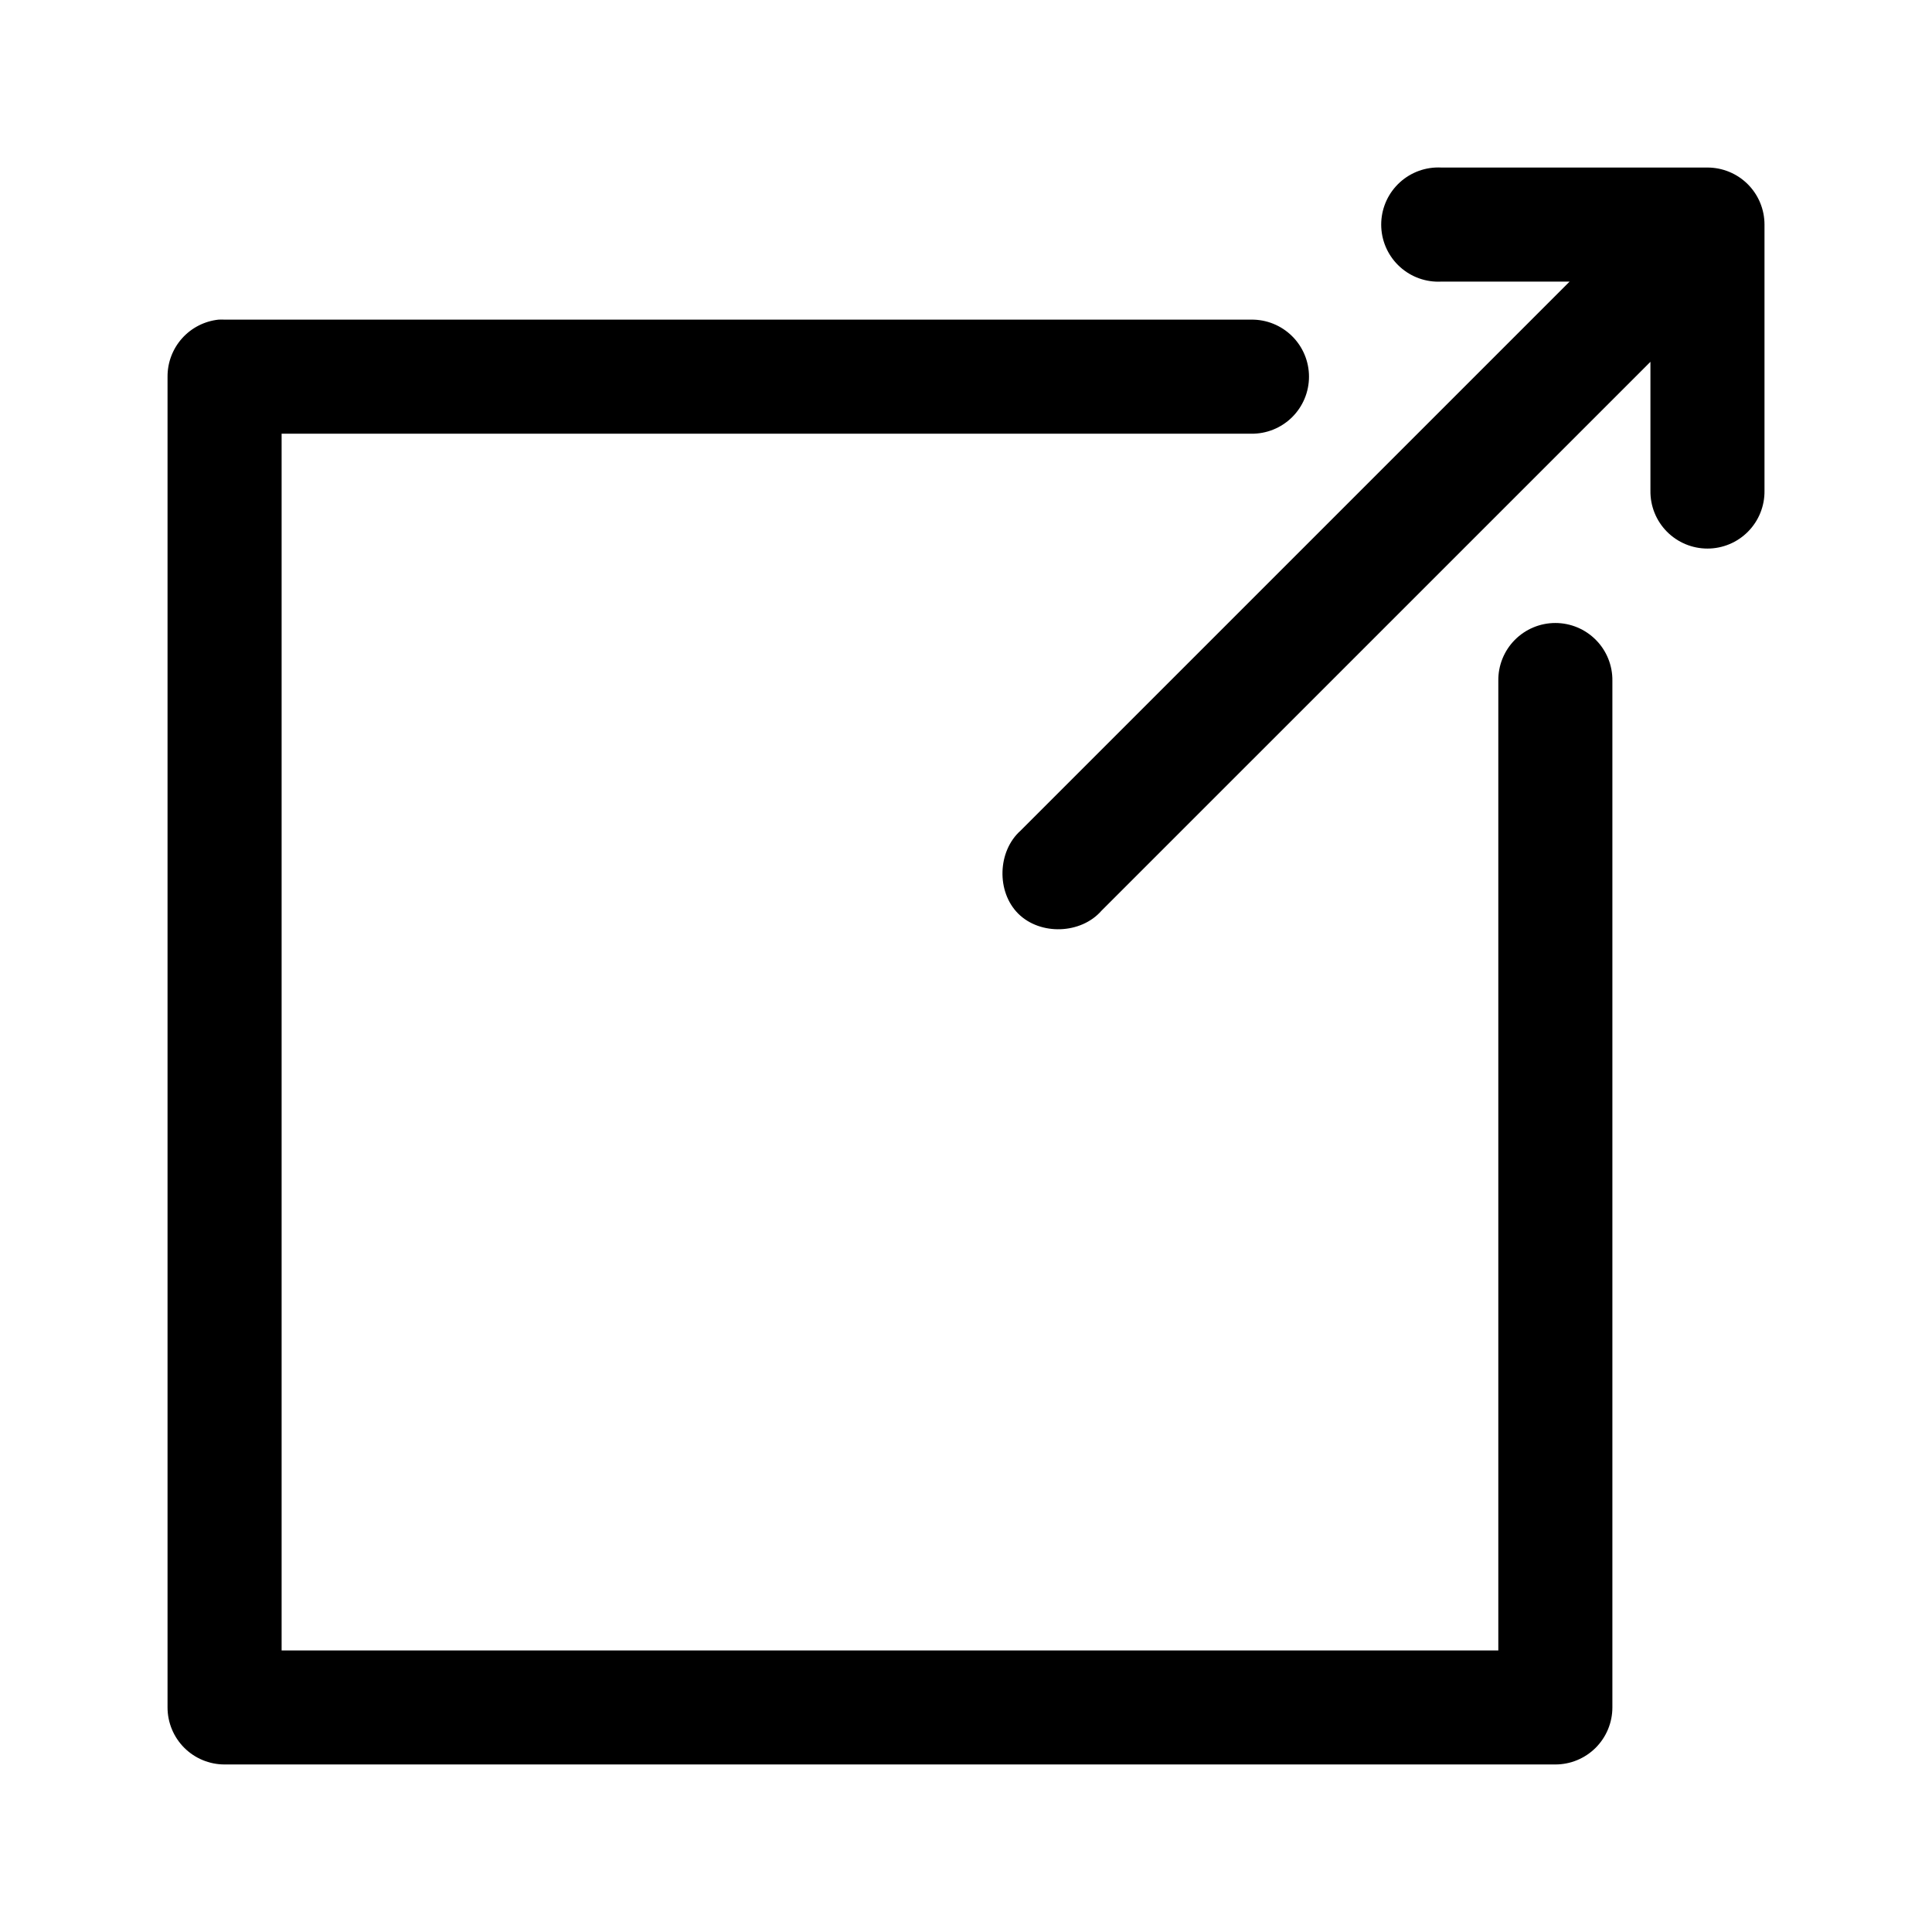
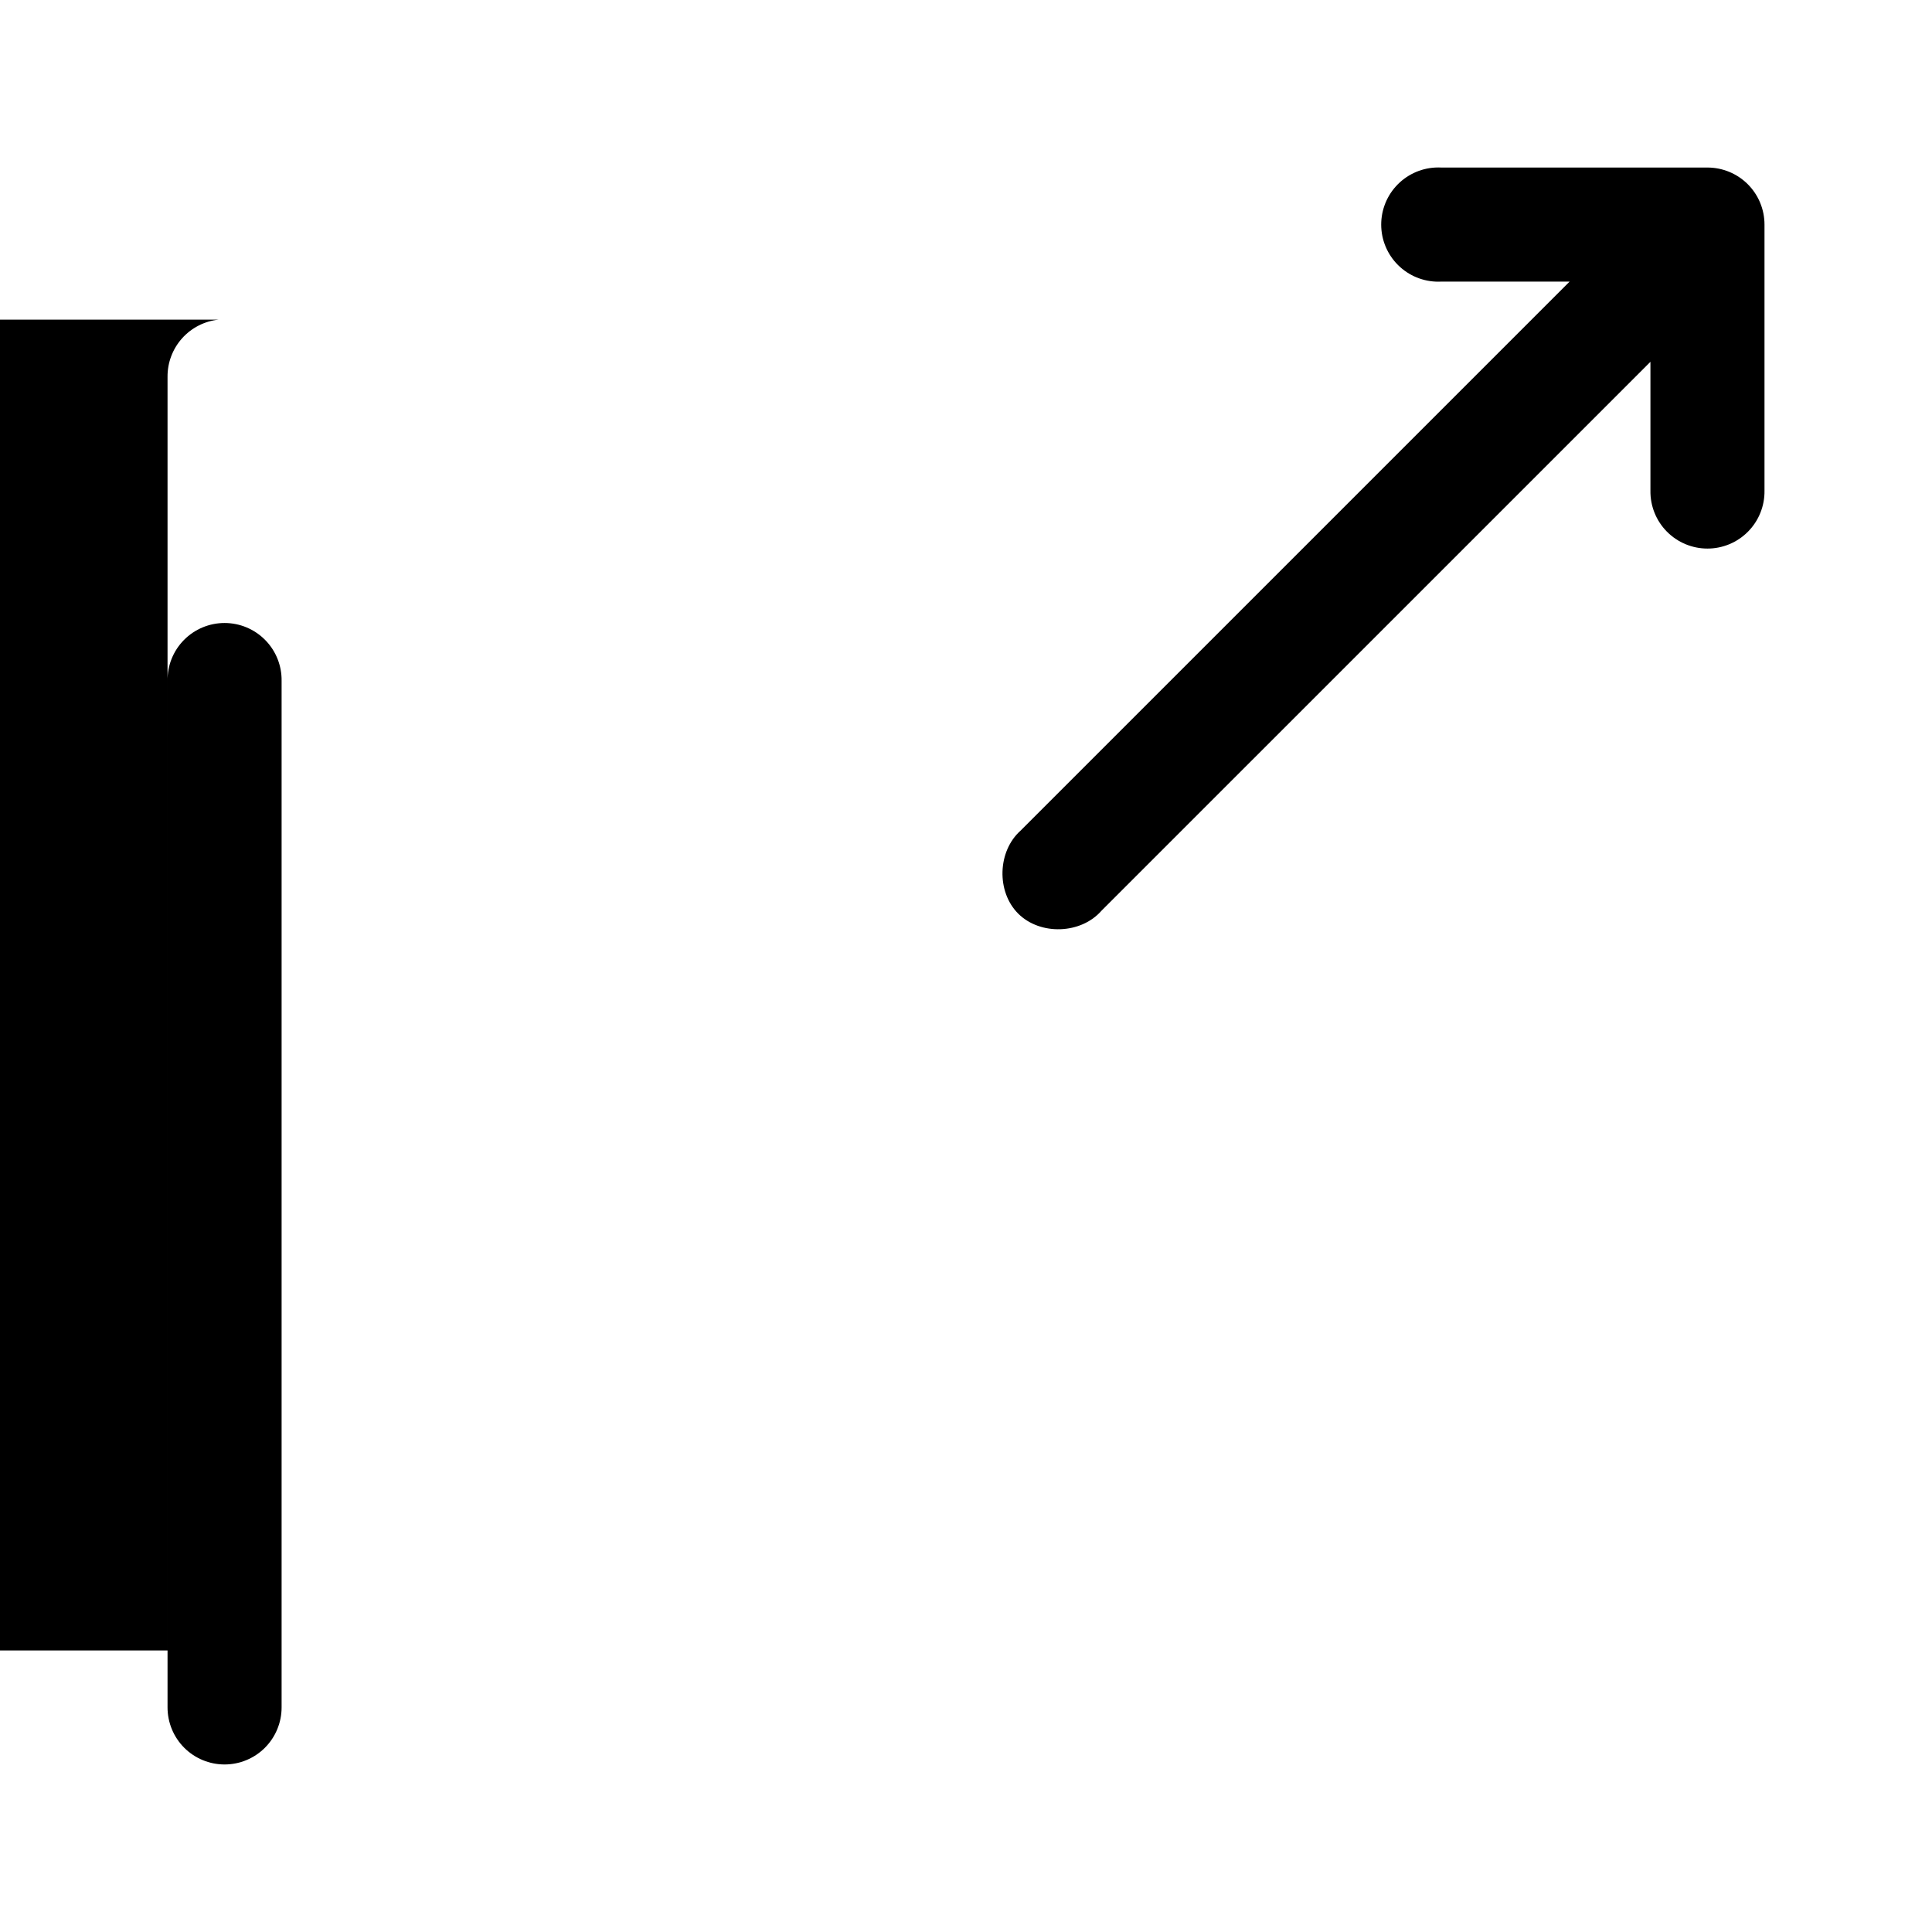
<svg xmlns="http://www.w3.org/2000/svg" fill="#000000" width="800px" height="800px" version="1.1" viewBox="144 144 512 512">
-   <path d="m524.38 188.4c-4.008 0.207-7.769 2-10.457 4.984-2.688 2.981-4.078 6.91-3.871 10.918 0.207 4.008 2 7.769 4.984 10.457s6.91 4.078 10.918 3.871h34.008l-145.47 145.47c-6.164 5.465-6.477 16.238-0.633 22.043 5.848 5.801 16.625 5.418 22.043-0.789l145.48-145.47v34.164c-0.059 4.043 1.508 7.945 4.348 10.824 2.844 2.883 6.719 4.504 10.766 4.504s7.922-1.621 10.762-4.504c2.844-2.879 4.41-6.781 4.352-10.824v-70.535c0-4.008-1.594-7.852-4.426-10.688-2.836-2.832-6.68-4.426-10.688-4.426h-70.535c-0.523-0.027-1.047-0.027-1.574 0zm-322.44 40.305c-3.731 0.391-7.18 2.156-9.684 4.949-2.5 2.793-3.875 6.414-3.856 10.164v352.67c0 4.008 1.594 7.852 4.426 10.688 2.836 2.832 6.68 4.426 10.688 4.426h352.67c4.008 0 7.852-1.594 10.688-4.426 2.832-2.836 4.426-6.68 4.426-10.688v-272.06c0.059-4.043-1.508-7.945-4.352-10.824-2.84-2.883-6.715-4.504-10.762-4.504-4.047 0-7.922 1.621-10.766 4.504-2.84 2.879-4.406 6.781-4.348 10.824v256.95h-322.44v-322.44h256.94c4.047 0.055 7.945-1.512 10.824-4.352 2.883-2.84 4.504-6.719 4.504-10.766 0-4.043-1.621-7.922-4.504-10.762-2.879-2.84-6.777-4.41-10.824-4.352h-272.06c-0.523-0.027-1.051-0.027-1.574 0z" />
+   <path d="m524.38 188.4c-4.008 0.207-7.769 2-10.457 4.984-2.688 2.981-4.078 6.91-3.871 10.918 0.207 4.008 2 7.769 4.984 10.457s6.91 4.078 10.918 3.871h34.008l-145.47 145.47c-6.164 5.465-6.477 16.238-0.633 22.043 5.848 5.801 16.625 5.418 22.043-0.789l145.48-145.47v34.164c-0.059 4.043 1.508 7.945 4.348 10.824 2.844 2.883 6.719 4.504 10.766 4.504s7.922-1.621 10.762-4.504c2.844-2.879 4.41-6.781 4.352-10.824v-70.535c0-4.008-1.594-7.852-4.426-10.688-2.836-2.832-6.68-4.426-10.688-4.426h-70.535c-0.523-0.027-1.047-0.027-1.574 0zm-322.44 40.305c-3.731 0.391-7.18 2.156-9.684 4.949-2.5 2.793-3.875 6.414-3.856 10.164v352.67c0 4.008 1.594 7.852 4.426 10.688 2.836 2.832 6.68 4.426 10.688 4.426c4.008 0 7.852-1.594 10.688-4.426 2.832-2.836 4.426-6.68 4.426-10.688v-272.06c0.059-4.043-1.508-7.945-4.352-10.824-2.84-2.883-6.715-4.504-10.762-4.504-4.047 0-7.922 1.621-10.766 4.504-2.84 2.879-4.406 6.781-4.348 10.824v256.95h-322.44v-322.44h256.94c4.047 0.055 7.945-1.512 10.824-4.352 2.883-2.84 4.504-6.719 4.504-10.766 0-4.043-1.621-7.922-4.504-10.762-2.879-2.84-6.777-4.41-10.824-4.352h-272.06c-0.523-0.027-1.051-0.027-1.574 0z" />
</svg>